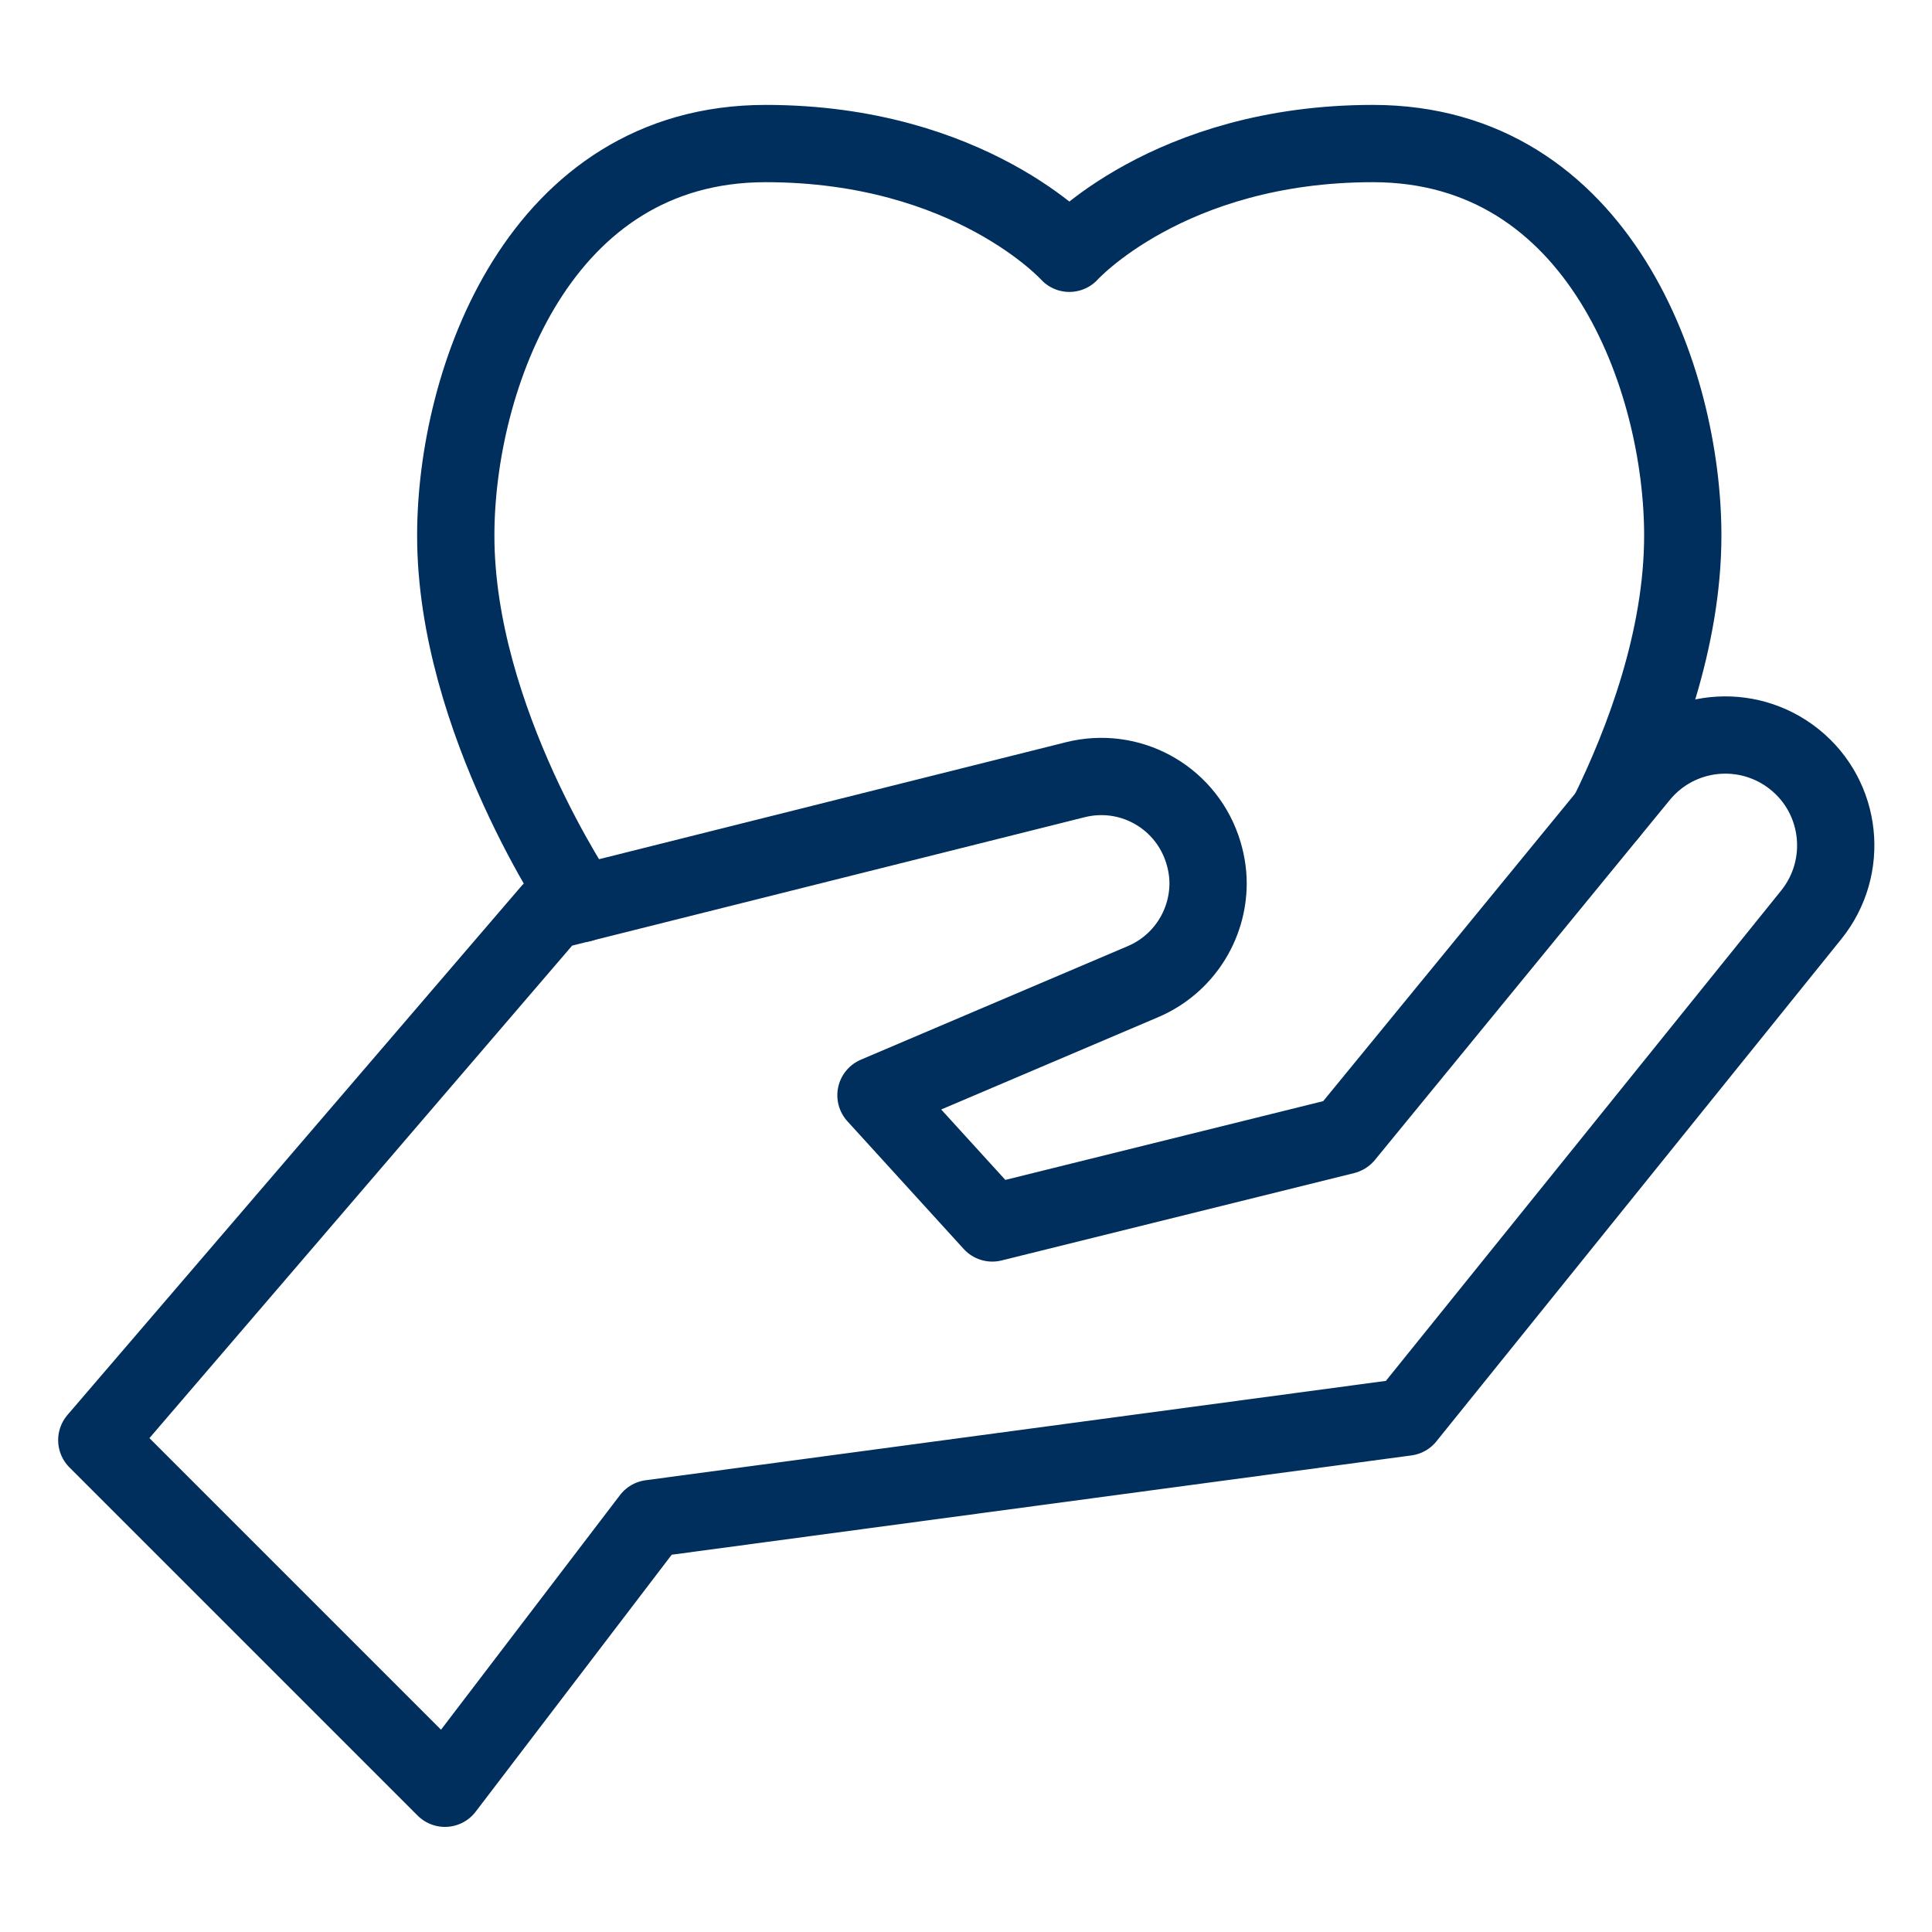
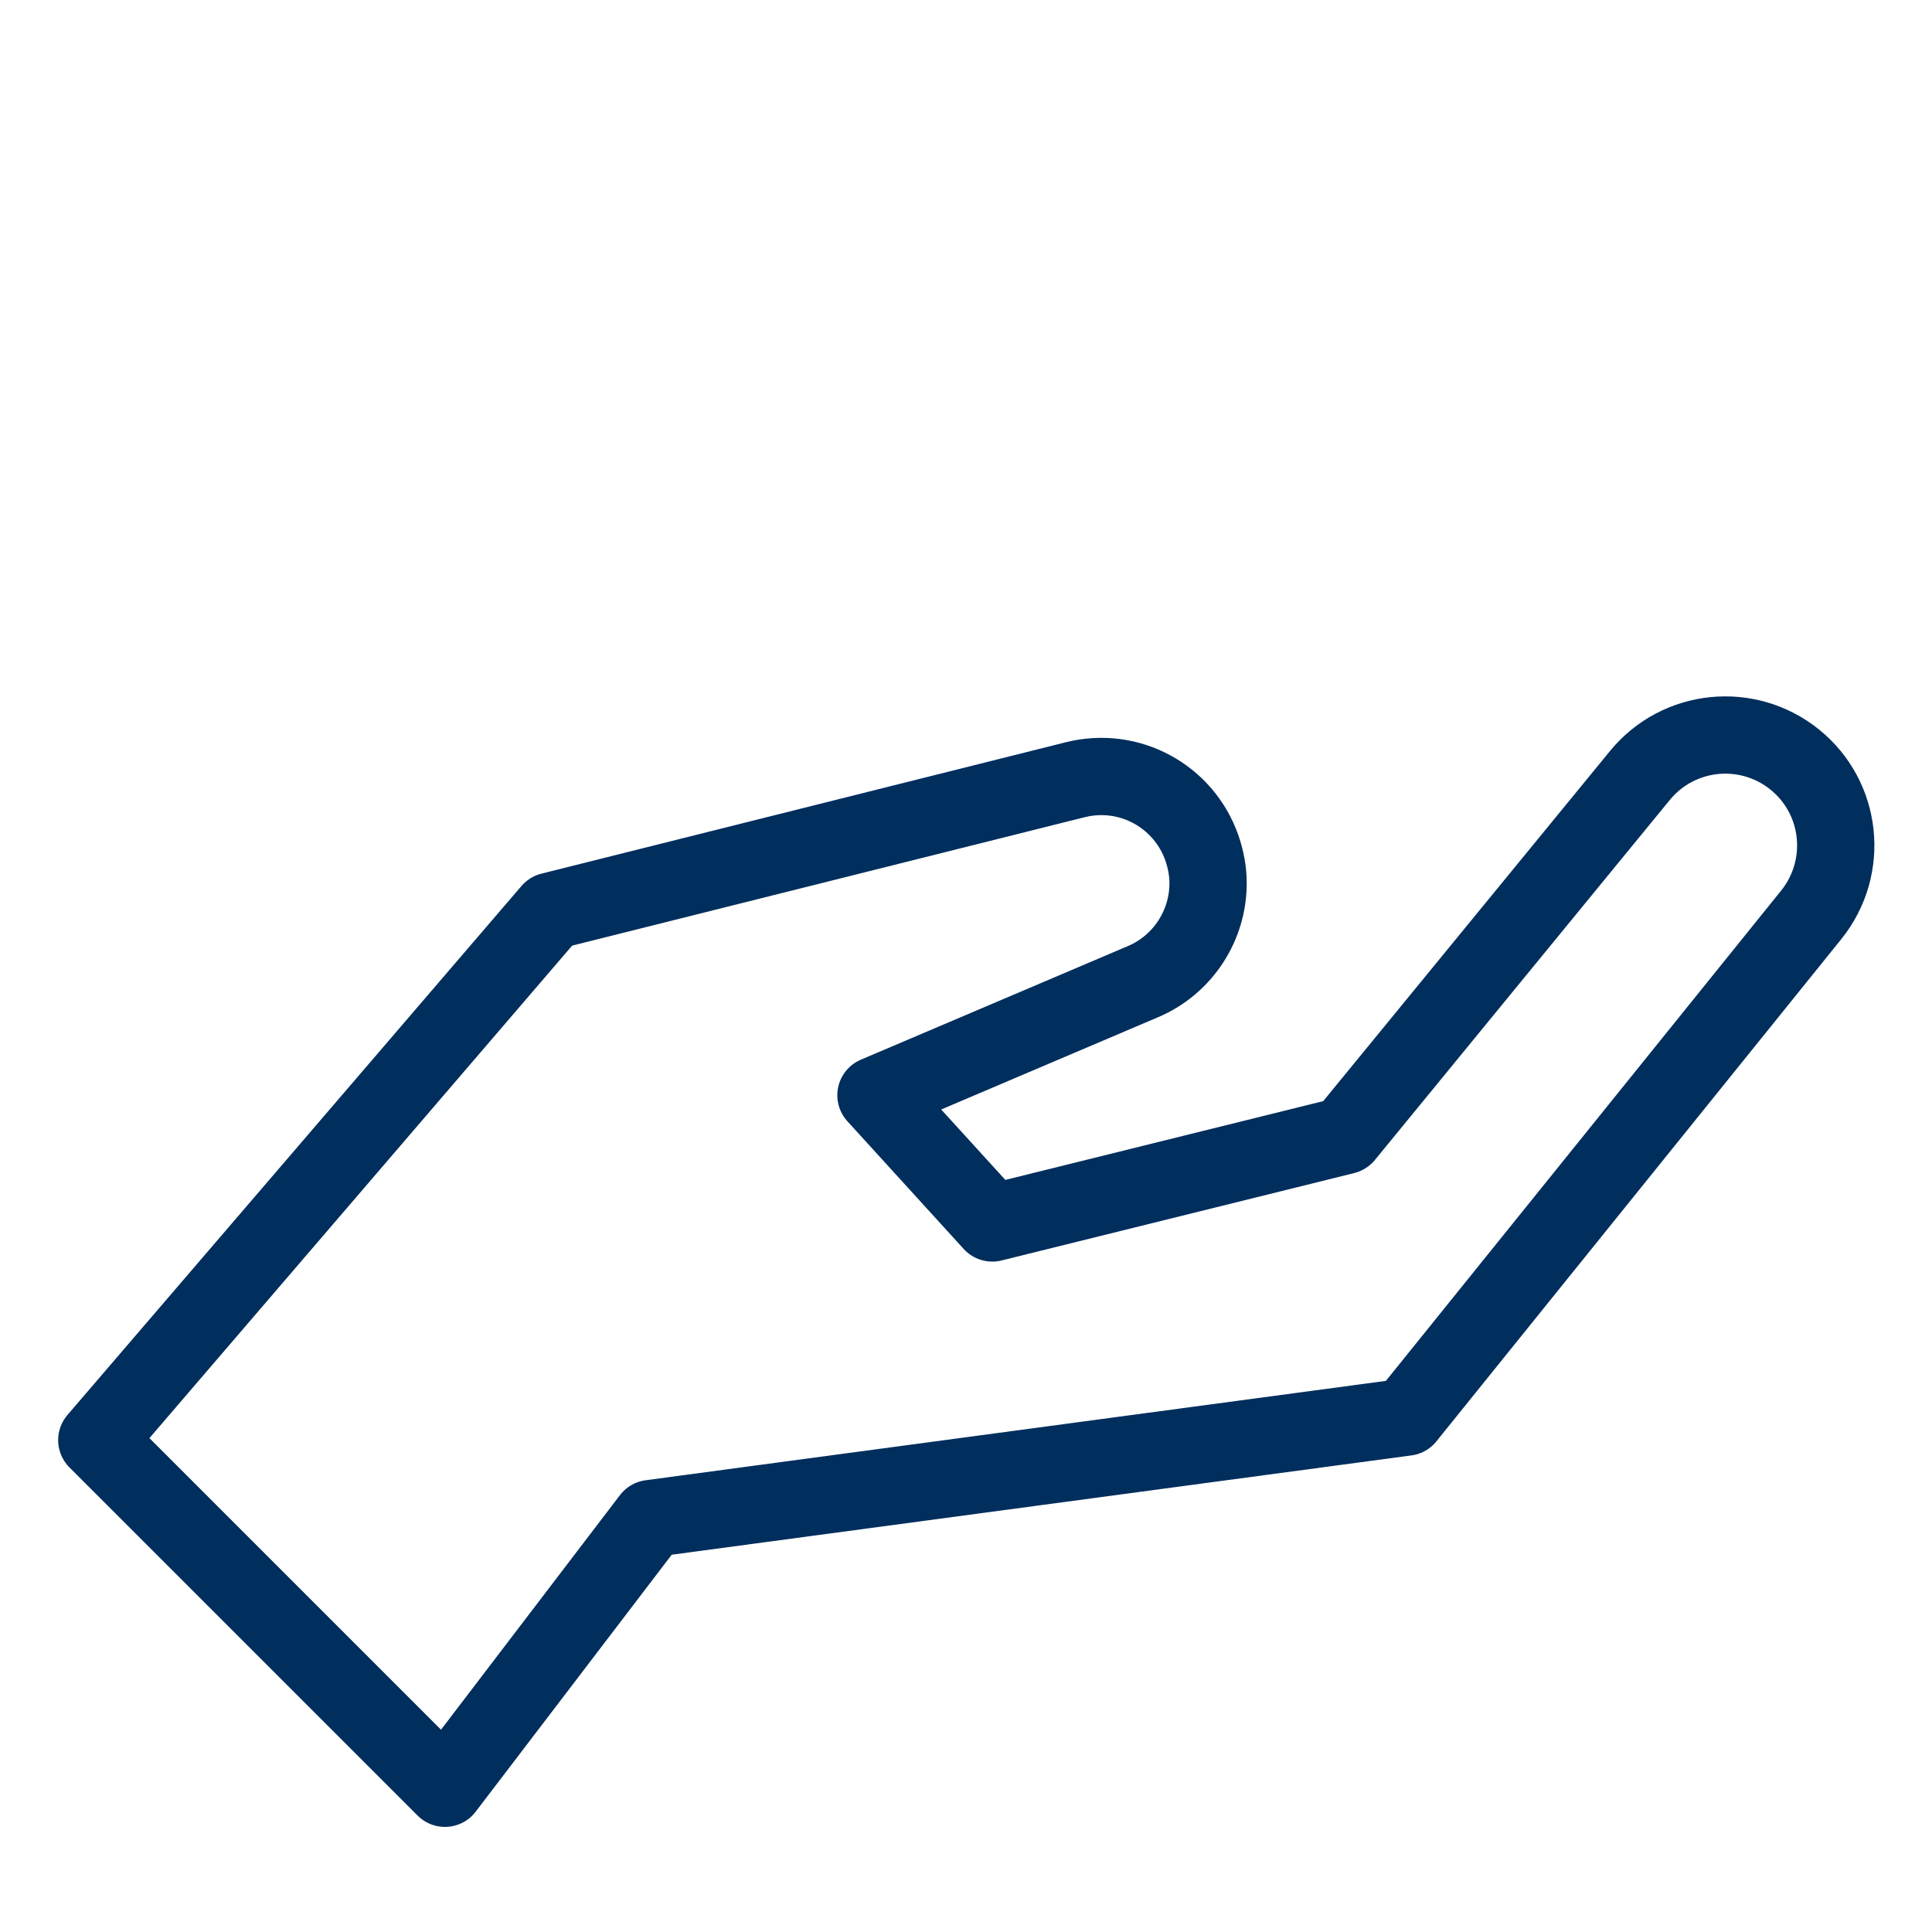
<svg xmlns="http://www.w3.org/2000/svg" id="Layer_1" data-name="Layer 1" viewBox="0 0 100 100">
  <defs>
    <style>
      .cls-1 {
        fill: none;
        stroke: #002e5d;
        stroke-linecap: round;
        stroke-linejoin: round;
        stroke-width: 4px;
      }
    </style>
  </defs>
-   <path class="cls-1" d="m83.24,42.12h.01c1.8-3.67,3.85-9.02,3.85-14.4,0-8.04-4.3-20.29-16.04-20.29-10.59,0-15.71,5.68-15.71,5.68,0,0-5.12-5.68-15.72-5.68-11.74,0-16.04,12.24-16.04,20.29,0,9.56,6.5,19.05,6.5,19.05" />
  <path class="cls-1" d="m69.6,58.78l-18.24,4.52-6.02-6.61,13.82-5.88c2.09-.89,3.37-2.93,3.37-5.09,0-.61-.11-1.22-.32-1.83-.95-2.7-3.78-4.23-6.56-3.53l-27.14,6.8-23.5,27.38,18.02,18.02,10.65-13.96,39.11-5.25,20.96-26c1.98-2.46,1.6-6.06-.86-8.04h0c-2.45-1.97-6.02-1.6-8.01.83l-15.26,18.63Z" />
</svg>